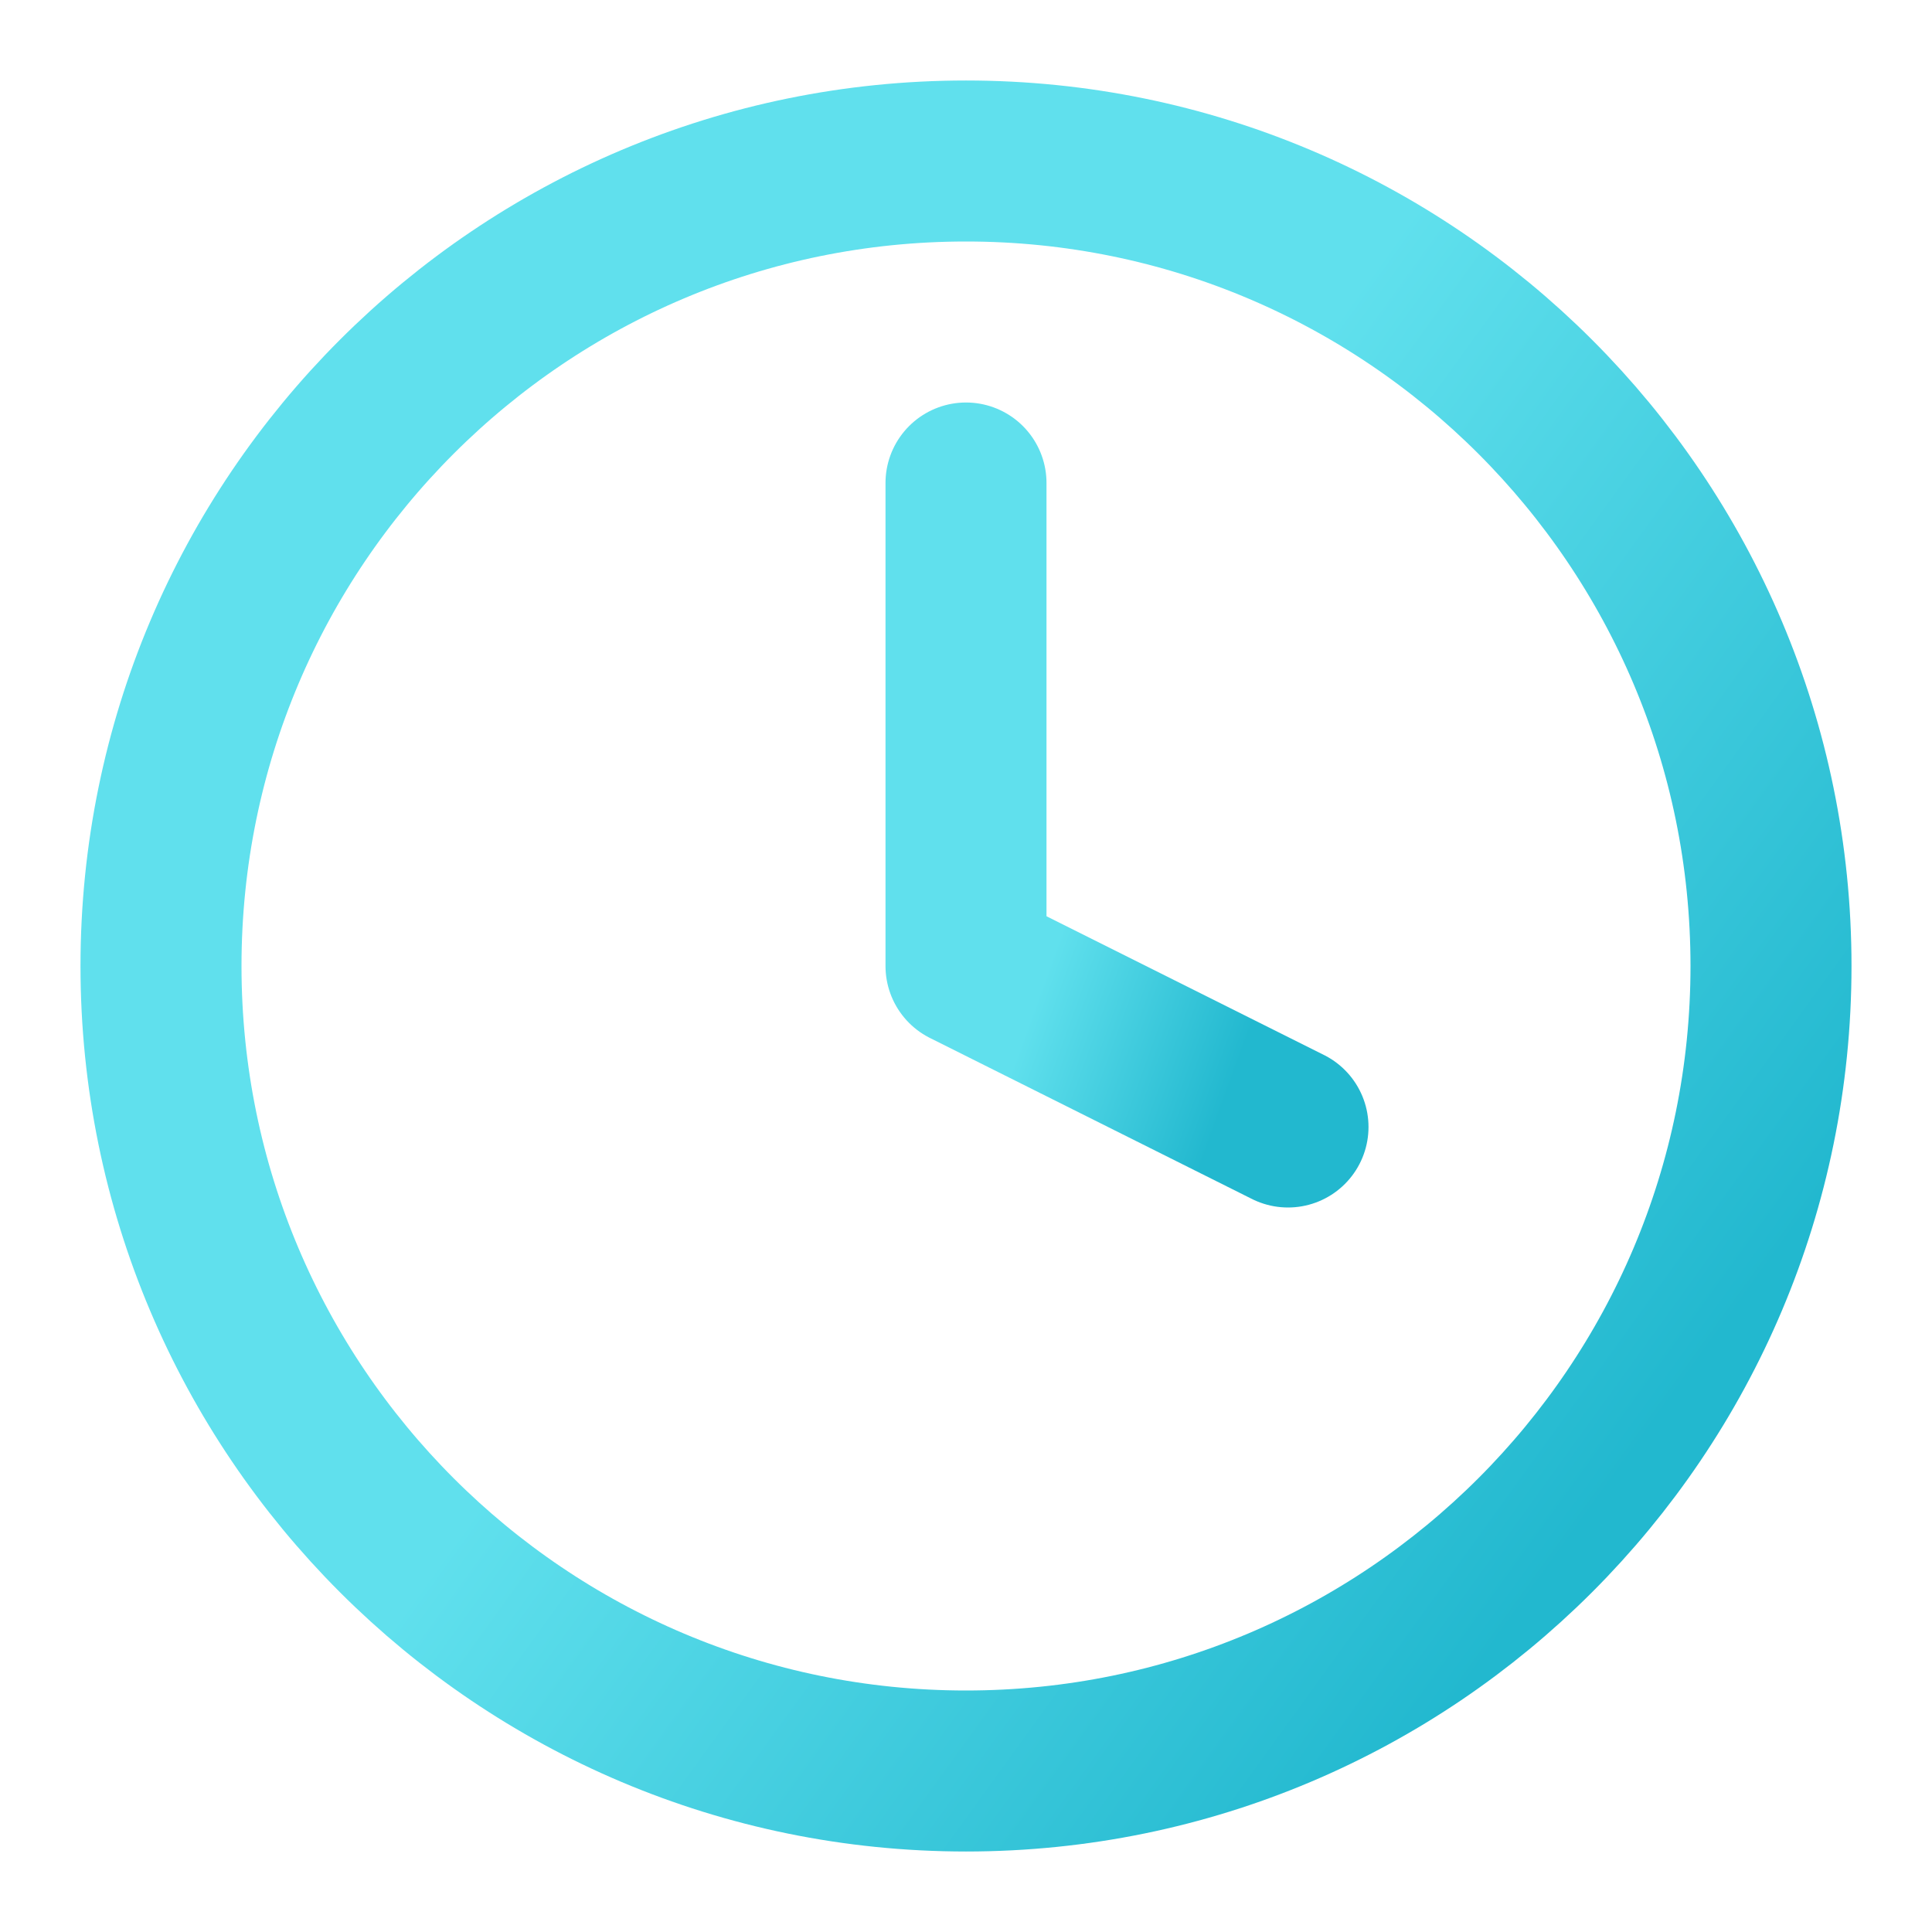
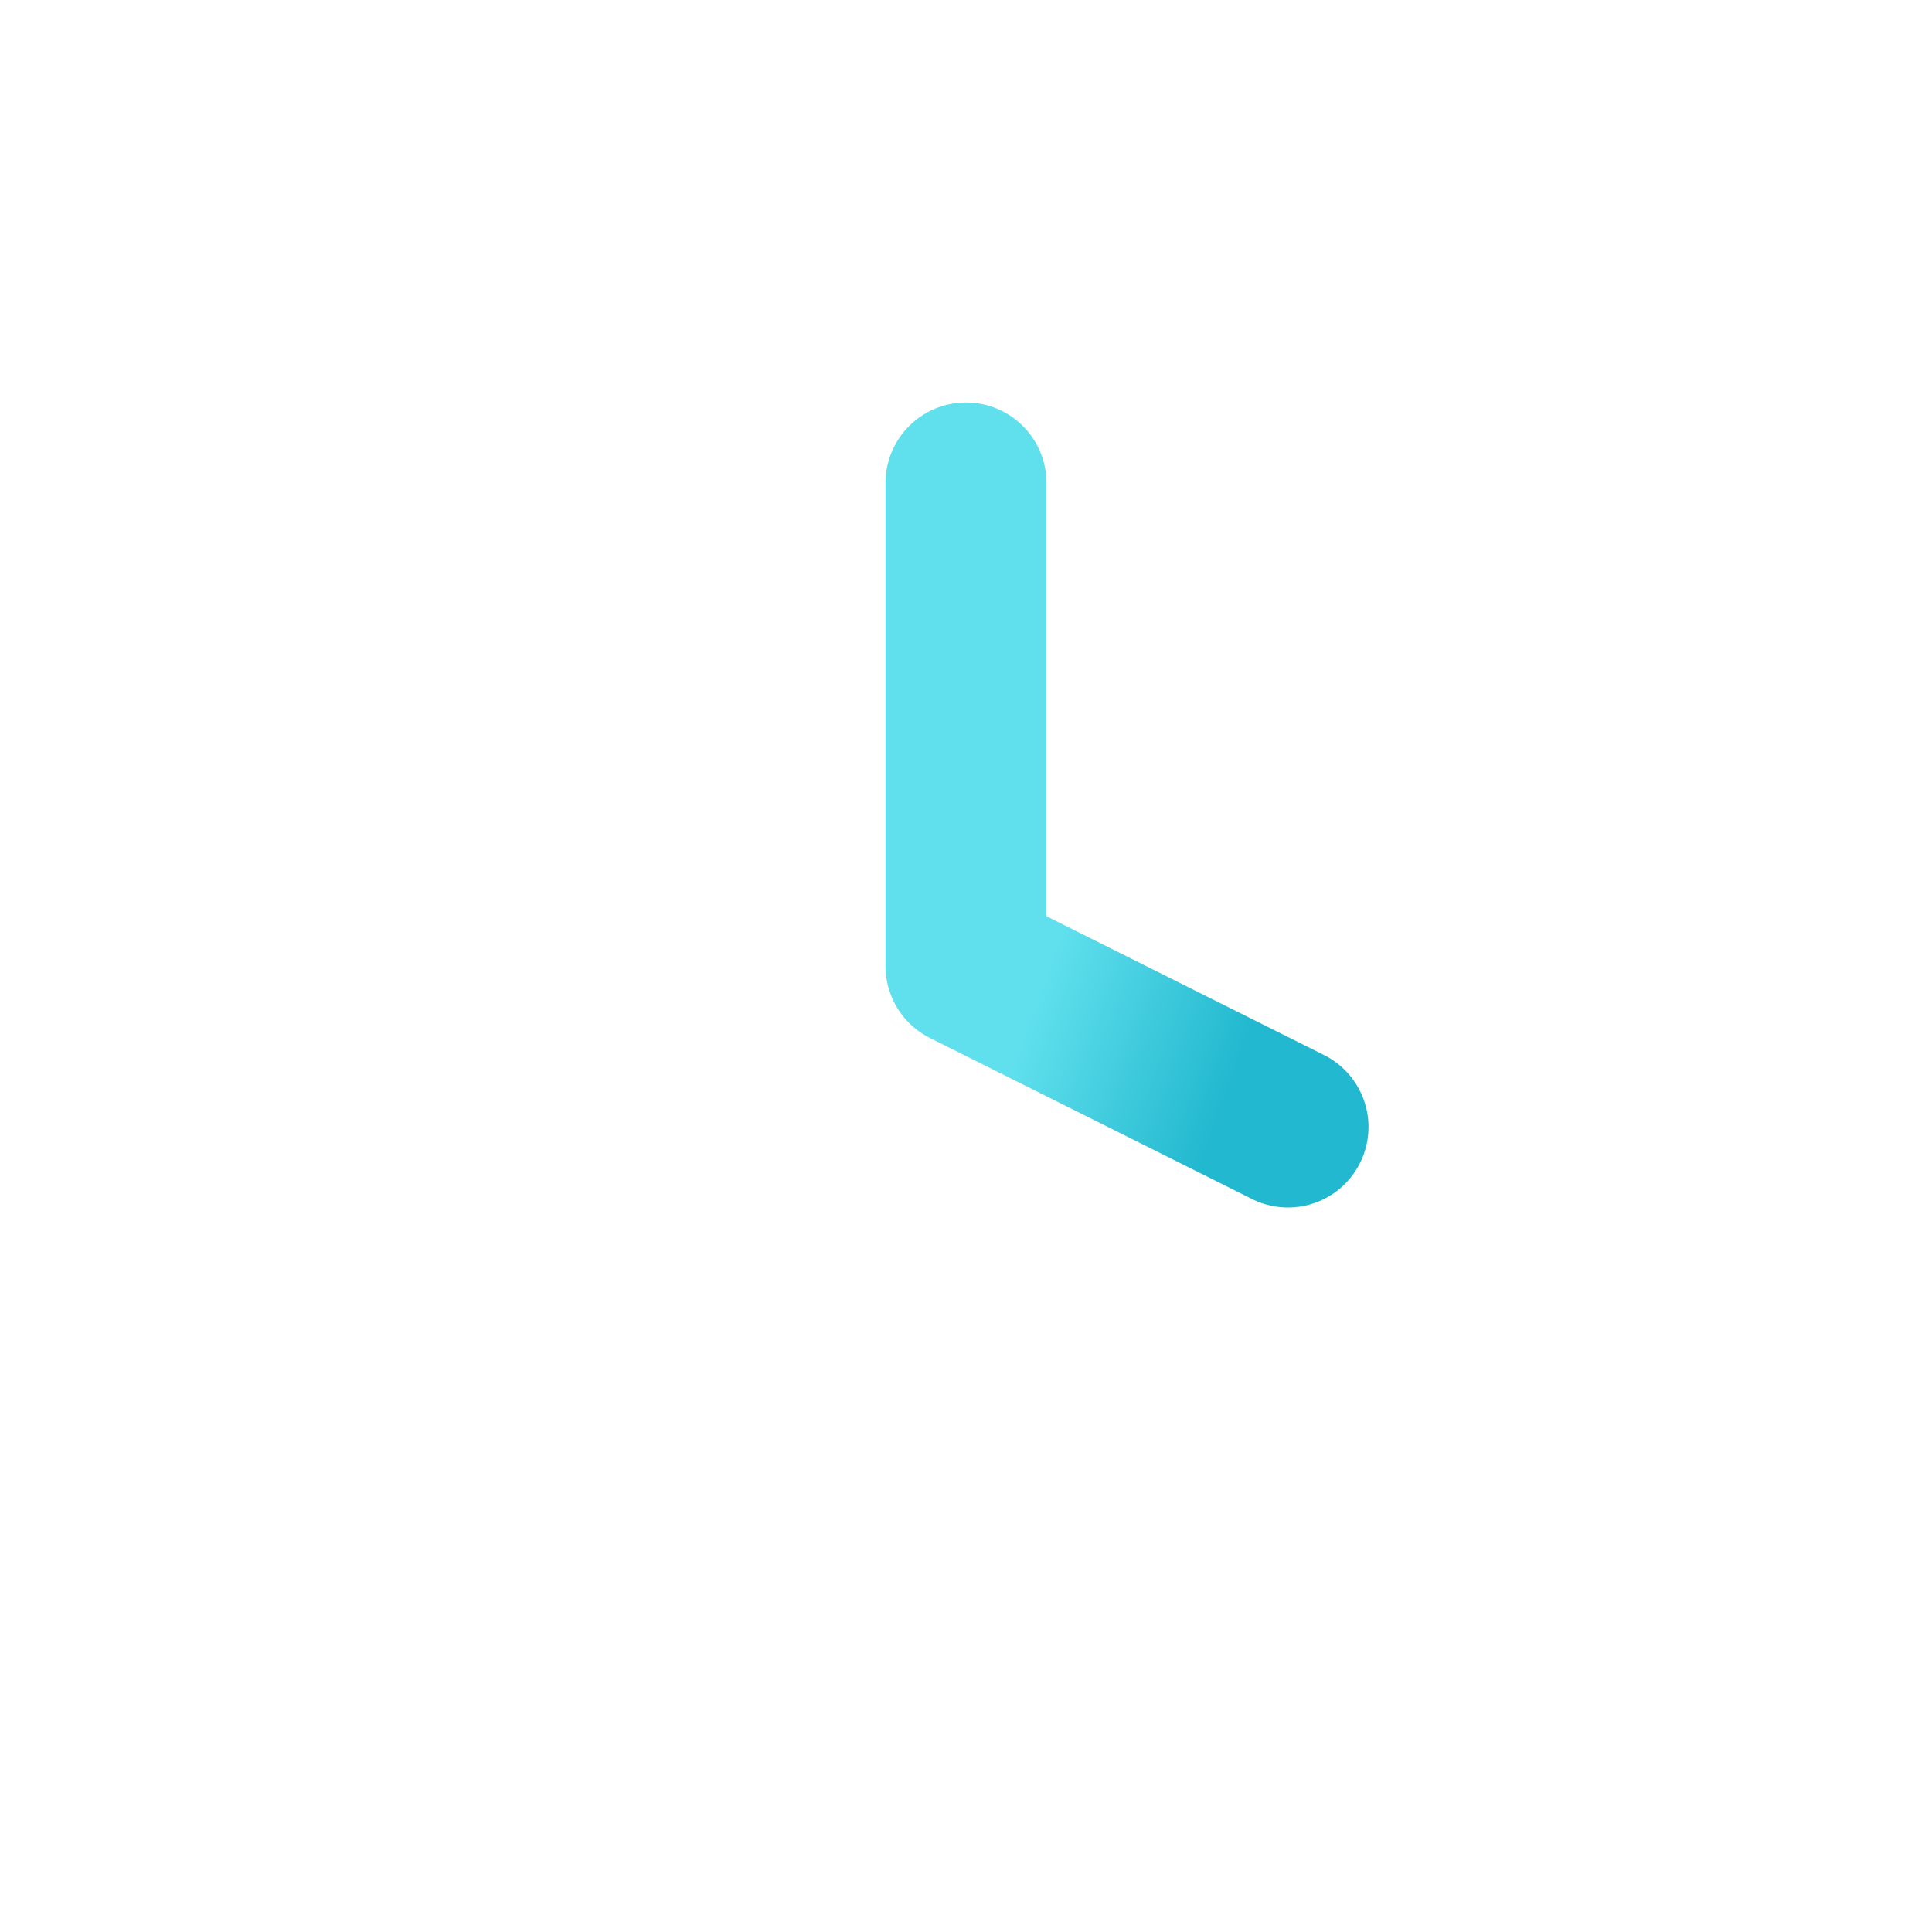
<svg xmlns="http://www.w3.org/2000/svg" width="24" height="24" viewBox="0 0 24 24" fill="none">
-   <path d="M12 22C17.523 22 22 17.523 22 12C22 6.477 17.523 2 12 2C6.477 2 2 6.477 2 12C2 17.523 6.477 22 12 22Z" stroke="url(#paint0_linear_111_13)" stroke-width="2" stroke-linecap="round" stroke-linejoin="round" />
  <path d="M12 6V12L16 14" stroke="url(#paint1_linear_111_13)" stroke-width="2" stroke-linecap="round" stroke-linejoin="round" />
  <defs>
    <linearGradient id="paint0_linear_111_13" x1="19.623" y1="19.041" x2="10.456" y2="12.414" gradientUnits="userSpaceOnUse">
      <stop stop-color="#22B8CF" />
      <stop offset="1" stop-color="#60E0ED" />
    </linearGradient>
    <linearGradient id="paint1_linear_111_13" x1="15.525" y1="12.816" x2="13.056" y2="11.924" gradientUnits="userSpaceOnUse">
      <stop stop-color="#22B8CF" />
      <stop offset="1" stop-color="#60E0ED" />
    </linearGradient>
  </defs>
</svg>